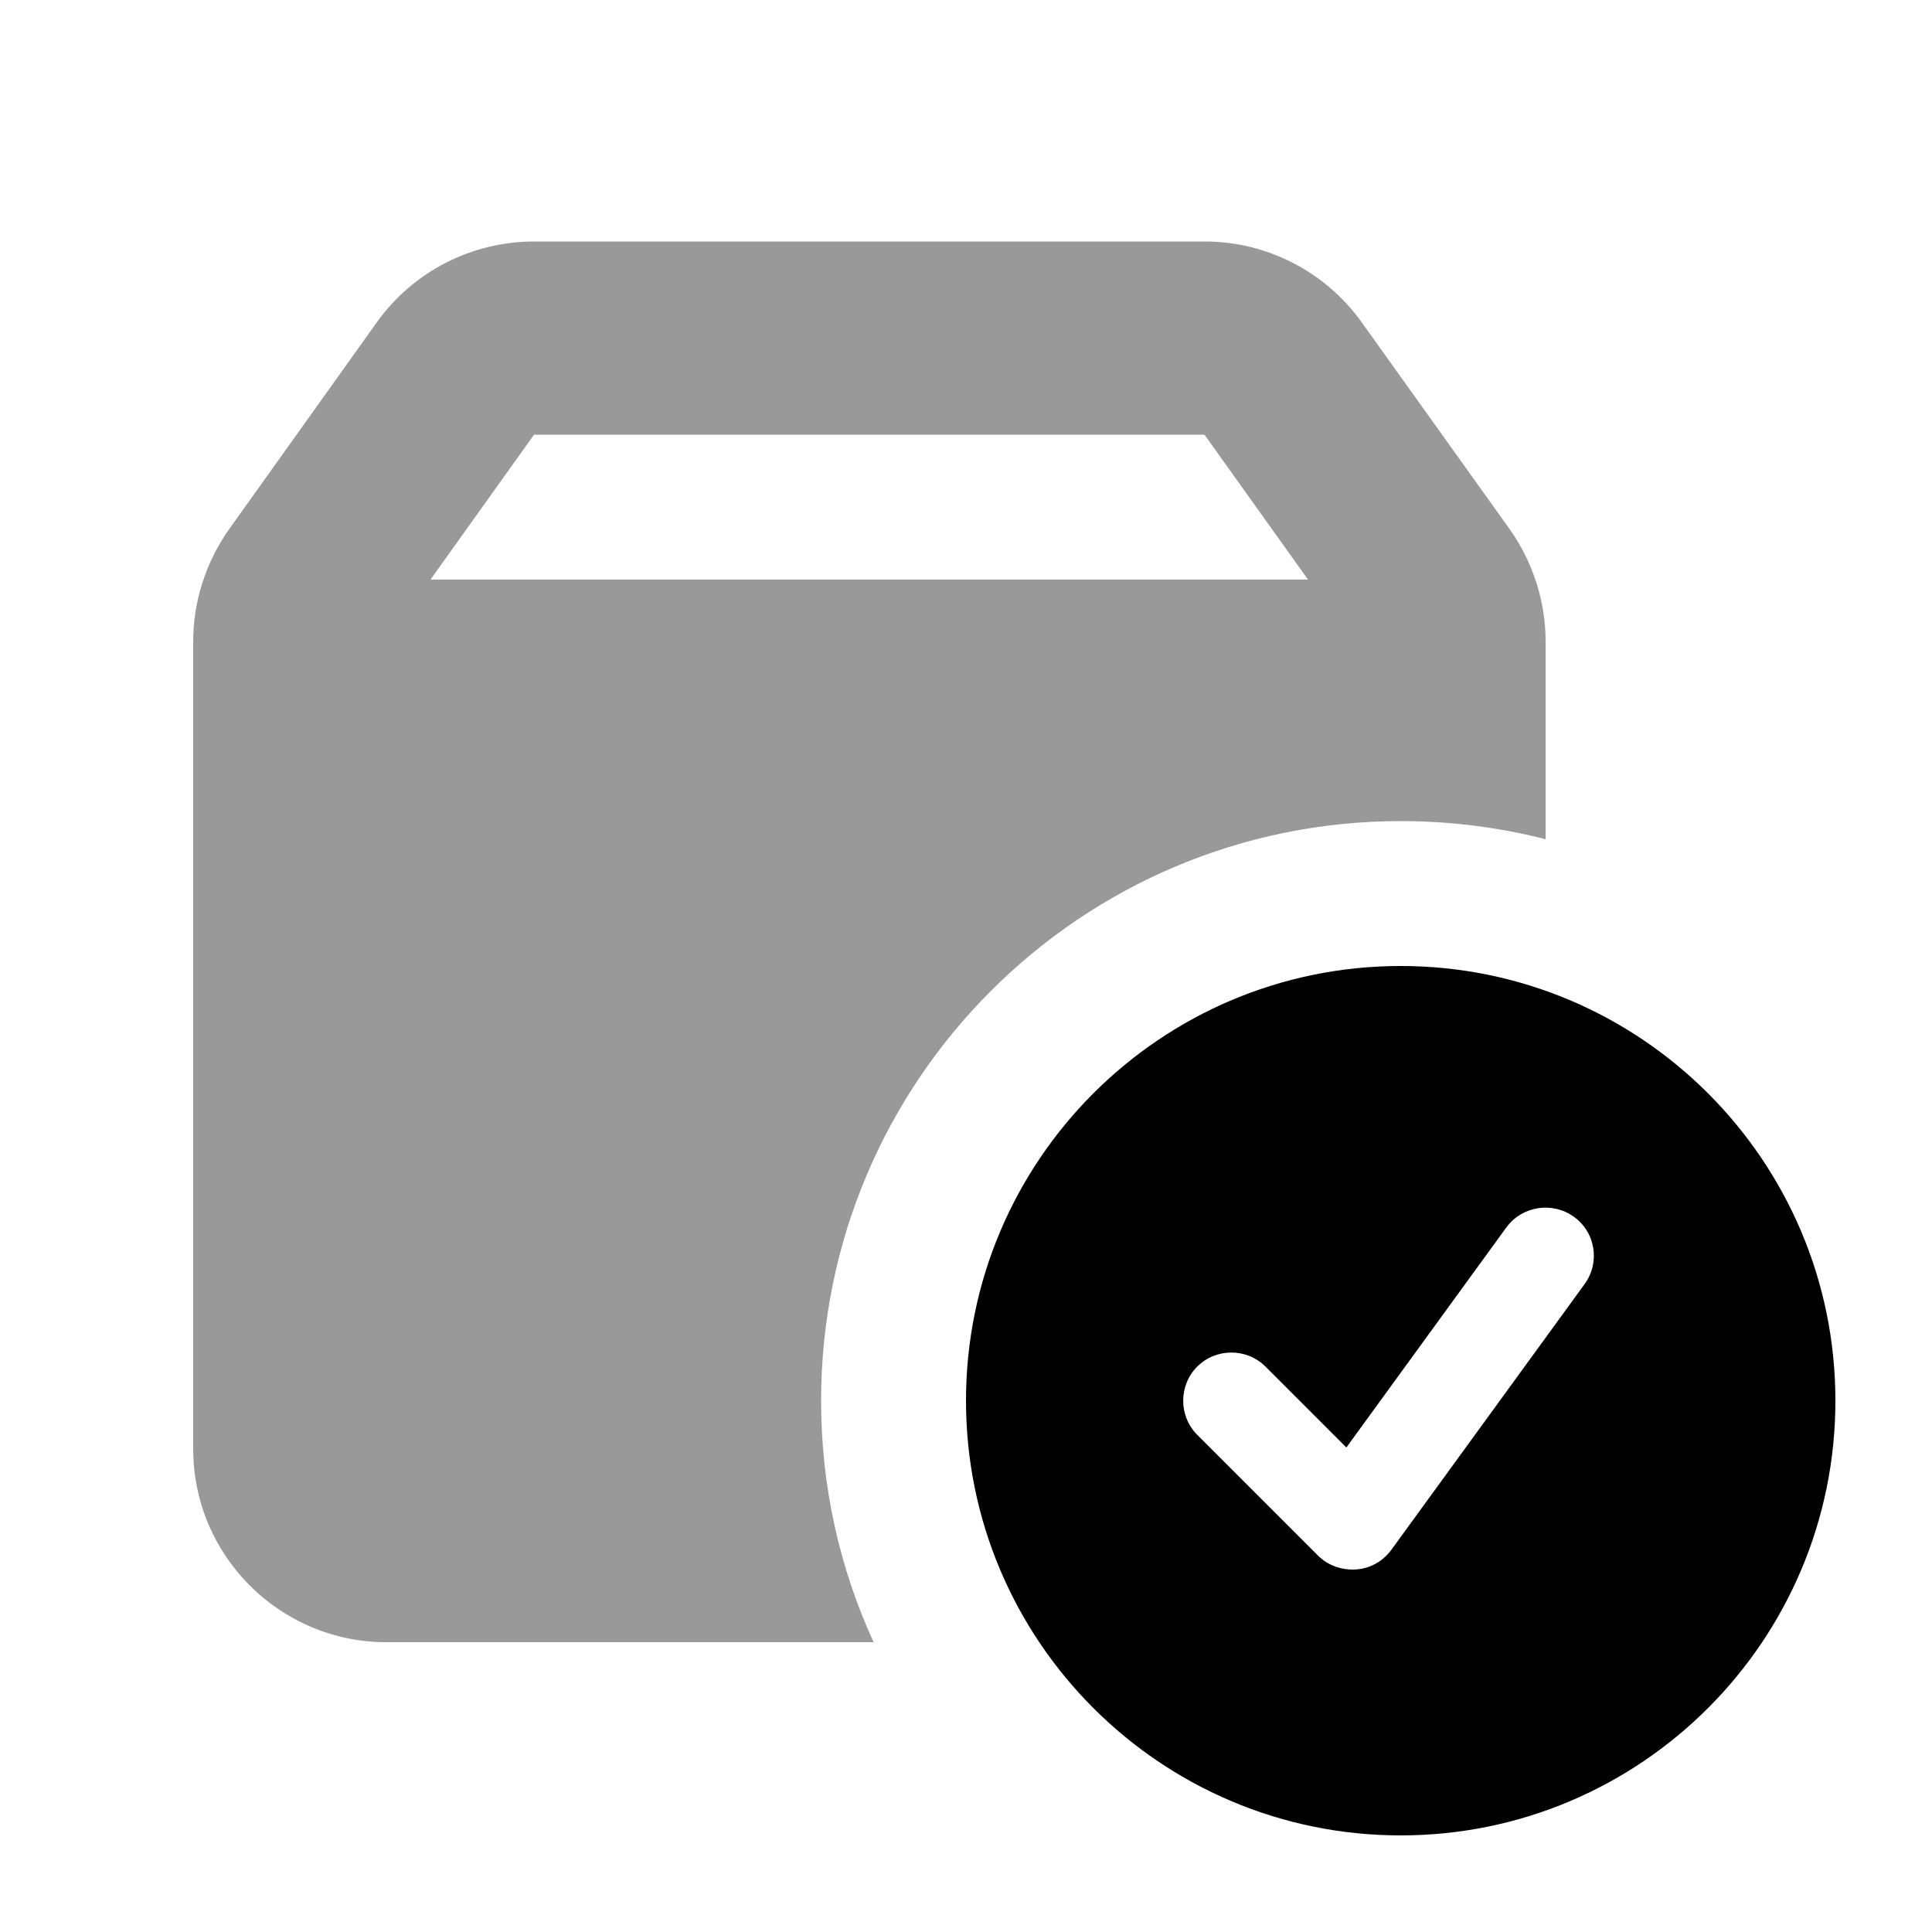
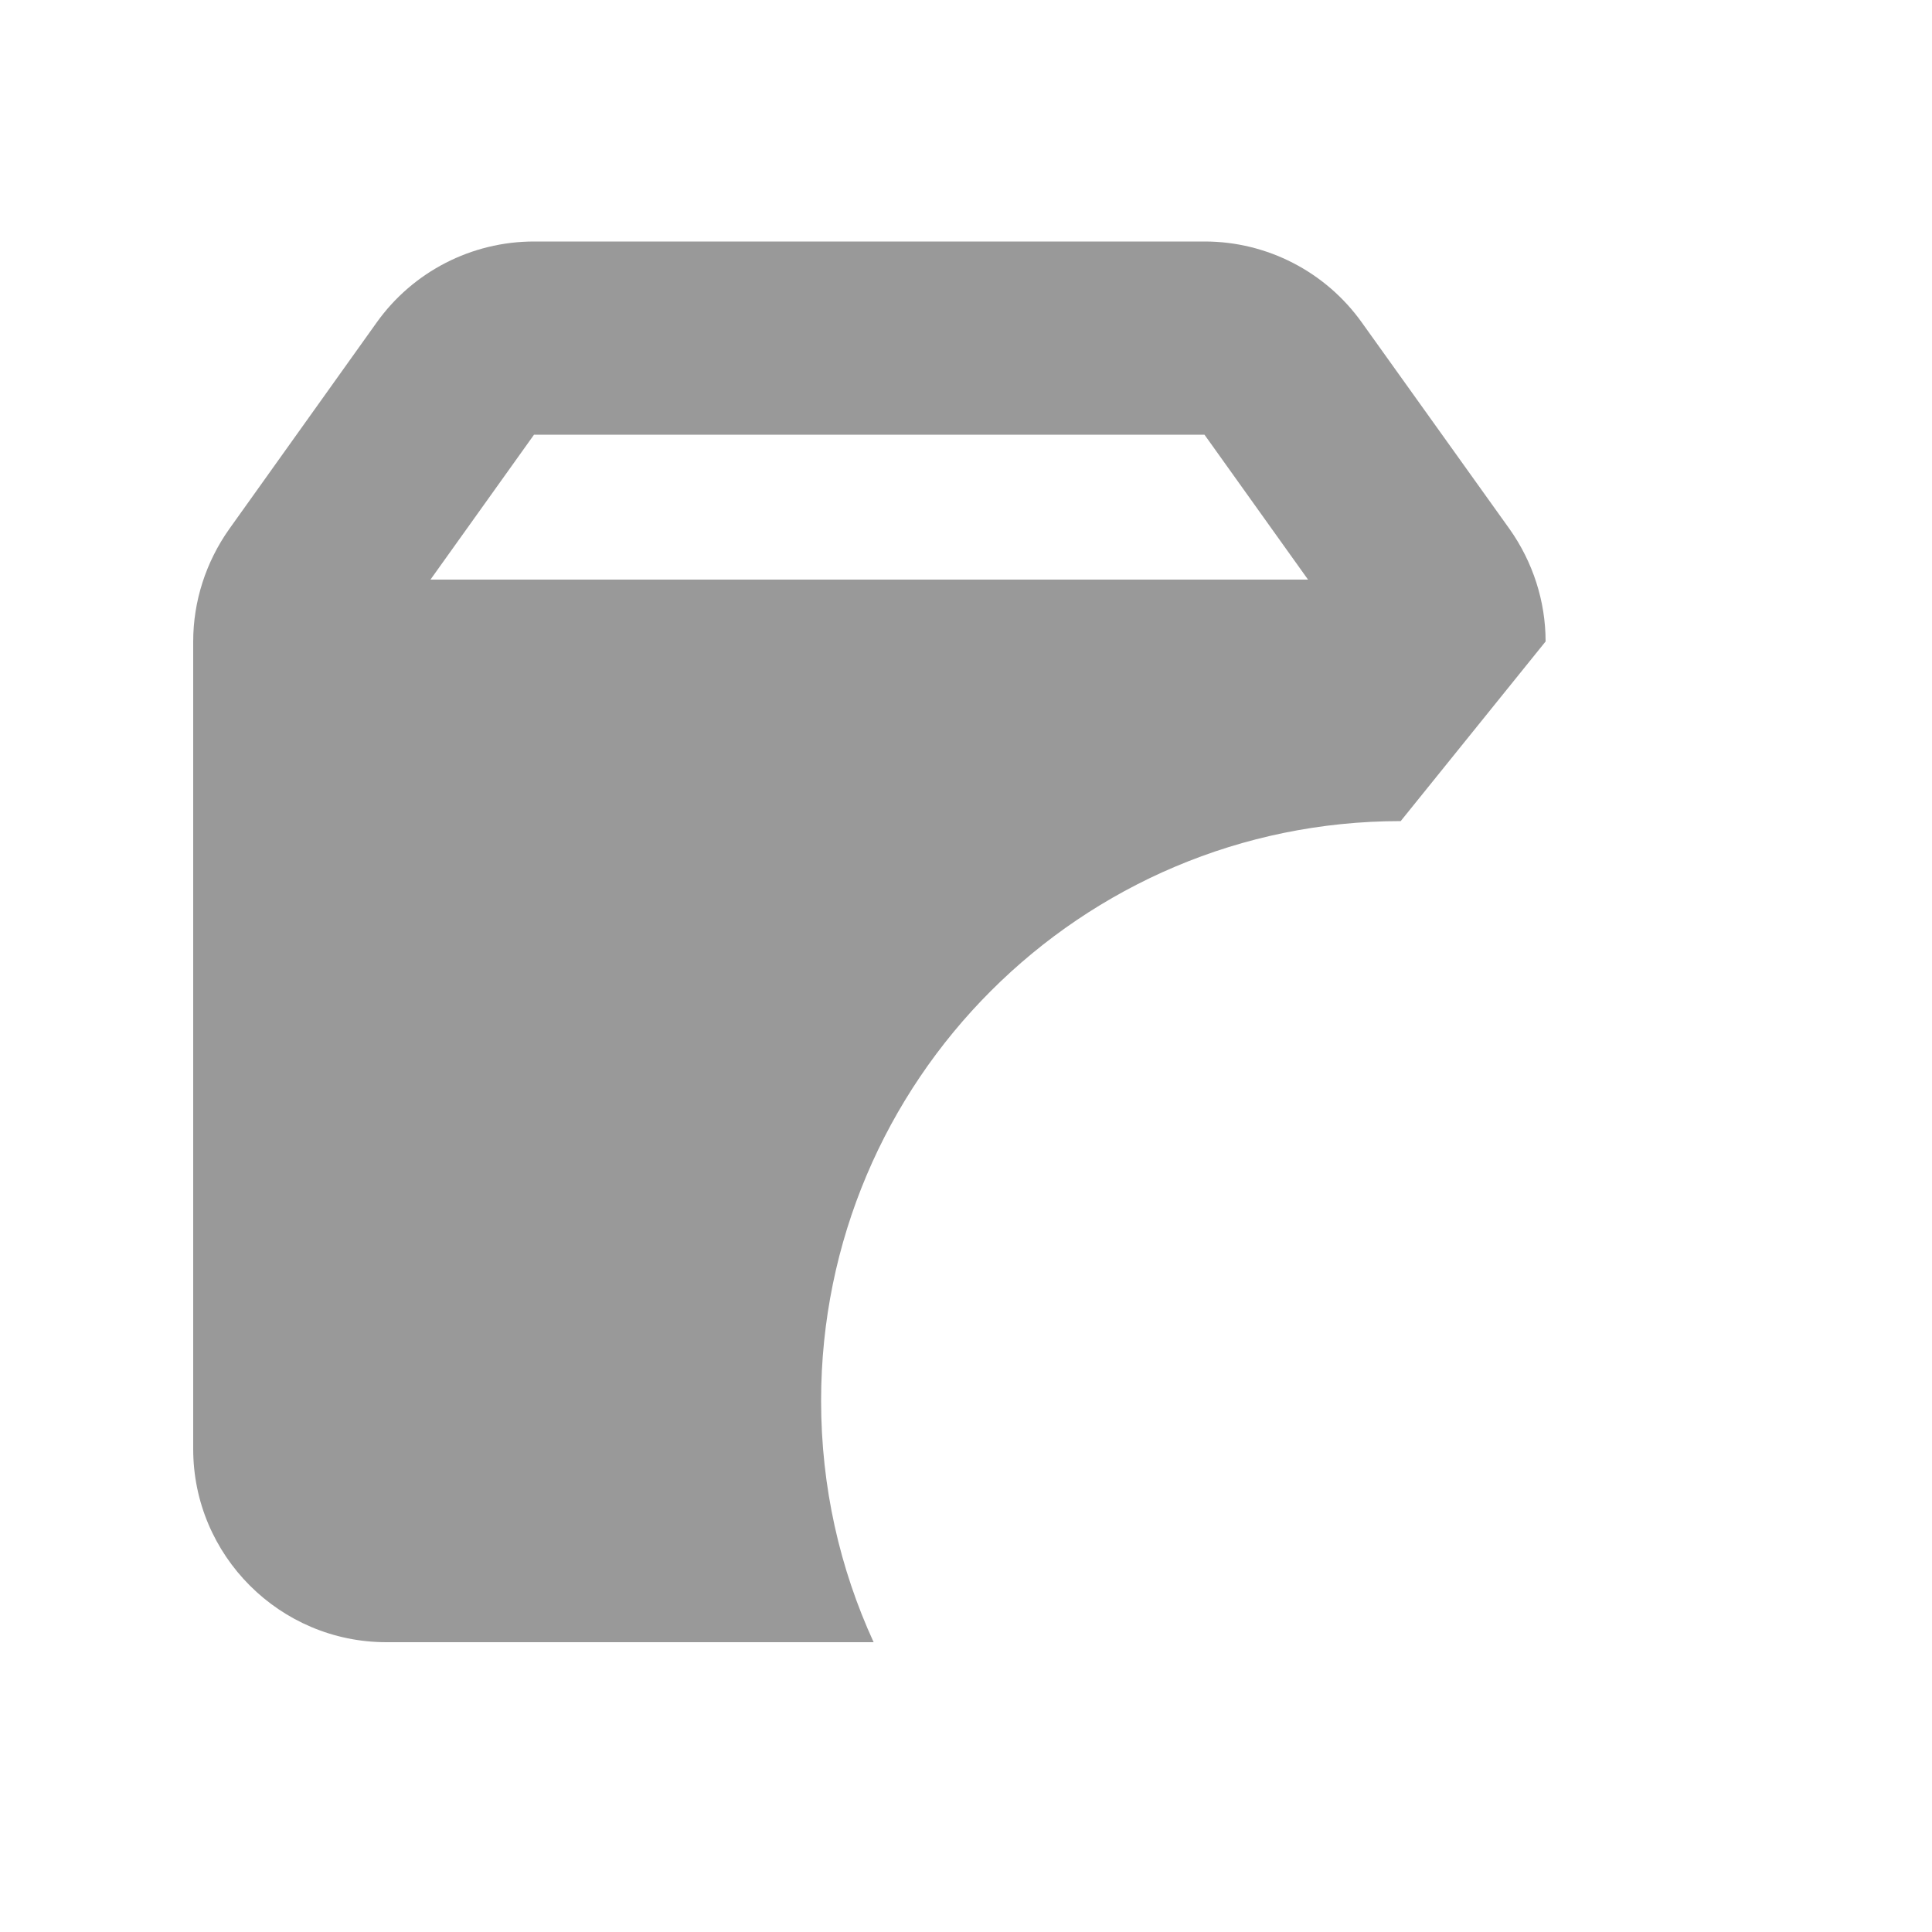
<svg xmlns="http://www.w3.org/2000/svg" viewBox="0 0 640 640">
-   <path opacity=".4" fill="currentColor" d="M64 212.5L64 480C64 515.3 92.7 544 128 544L289.4 544C278.2 519.6 272 492.6 272 464C272 358 358 272 464 272C480.6 272 496.7 274.1 512 278L512 212.5C512 199.2 507.8 186.2 500.1 175.3L451.1 106.8C439.1 90 419.7 80 399.1 80L176.9 80C156.2 80 136.8 90 124.8 106.8L75.9 175.3C68.2 186.2 64 199.2 64 212.5zM142.6 192L176.9 144L399 144L433.3 192L142.6 192z" />
-   <path fill="currentColor" d="M464 608C543.5 608 608 543.5 608 464C608 384.5 543.5 320 464 320C384.5 320 320 384.5 320 464C320 543.5 384.5 608 464 608zM524.9 425.4L460.9 513.4C458.1 517.2 453.9 519.6 449.2 519.9C444.5 520.2 439.9 518.6 436.6 515.3L396.6 475.3C390.4 469.1 390.4 458.9 396.6 452.7C402.8 446.5 413 446.5 419.2 452.7L446 479.5L499 406.6C504.2 399.5 514.2 397.9 521.4 403.1C528.6 408.3 530.1 418.3 524.9 425.4z" />
+   <path opacity=".4" fill="currentColor" d="M64 212.5L64 480C64 515.3 92.7 544 128 544L289.4 544C278.2 519.6 272 492.6 272 464C272 358 358 272 464 272L512 212.5C512 199.2 507.8 186.2 500.1 175.3L451.1 106.8C439.1 90 419.7 80 399.1 80L176.9 80C156.2 80 136.8 90 124.8 106.8L75.9 175.3C68.2 186.2 64 199.2 64 212.5zM142.6 192L176.9 144L399 144L433.3 192L142.6 192z" />
</svg>